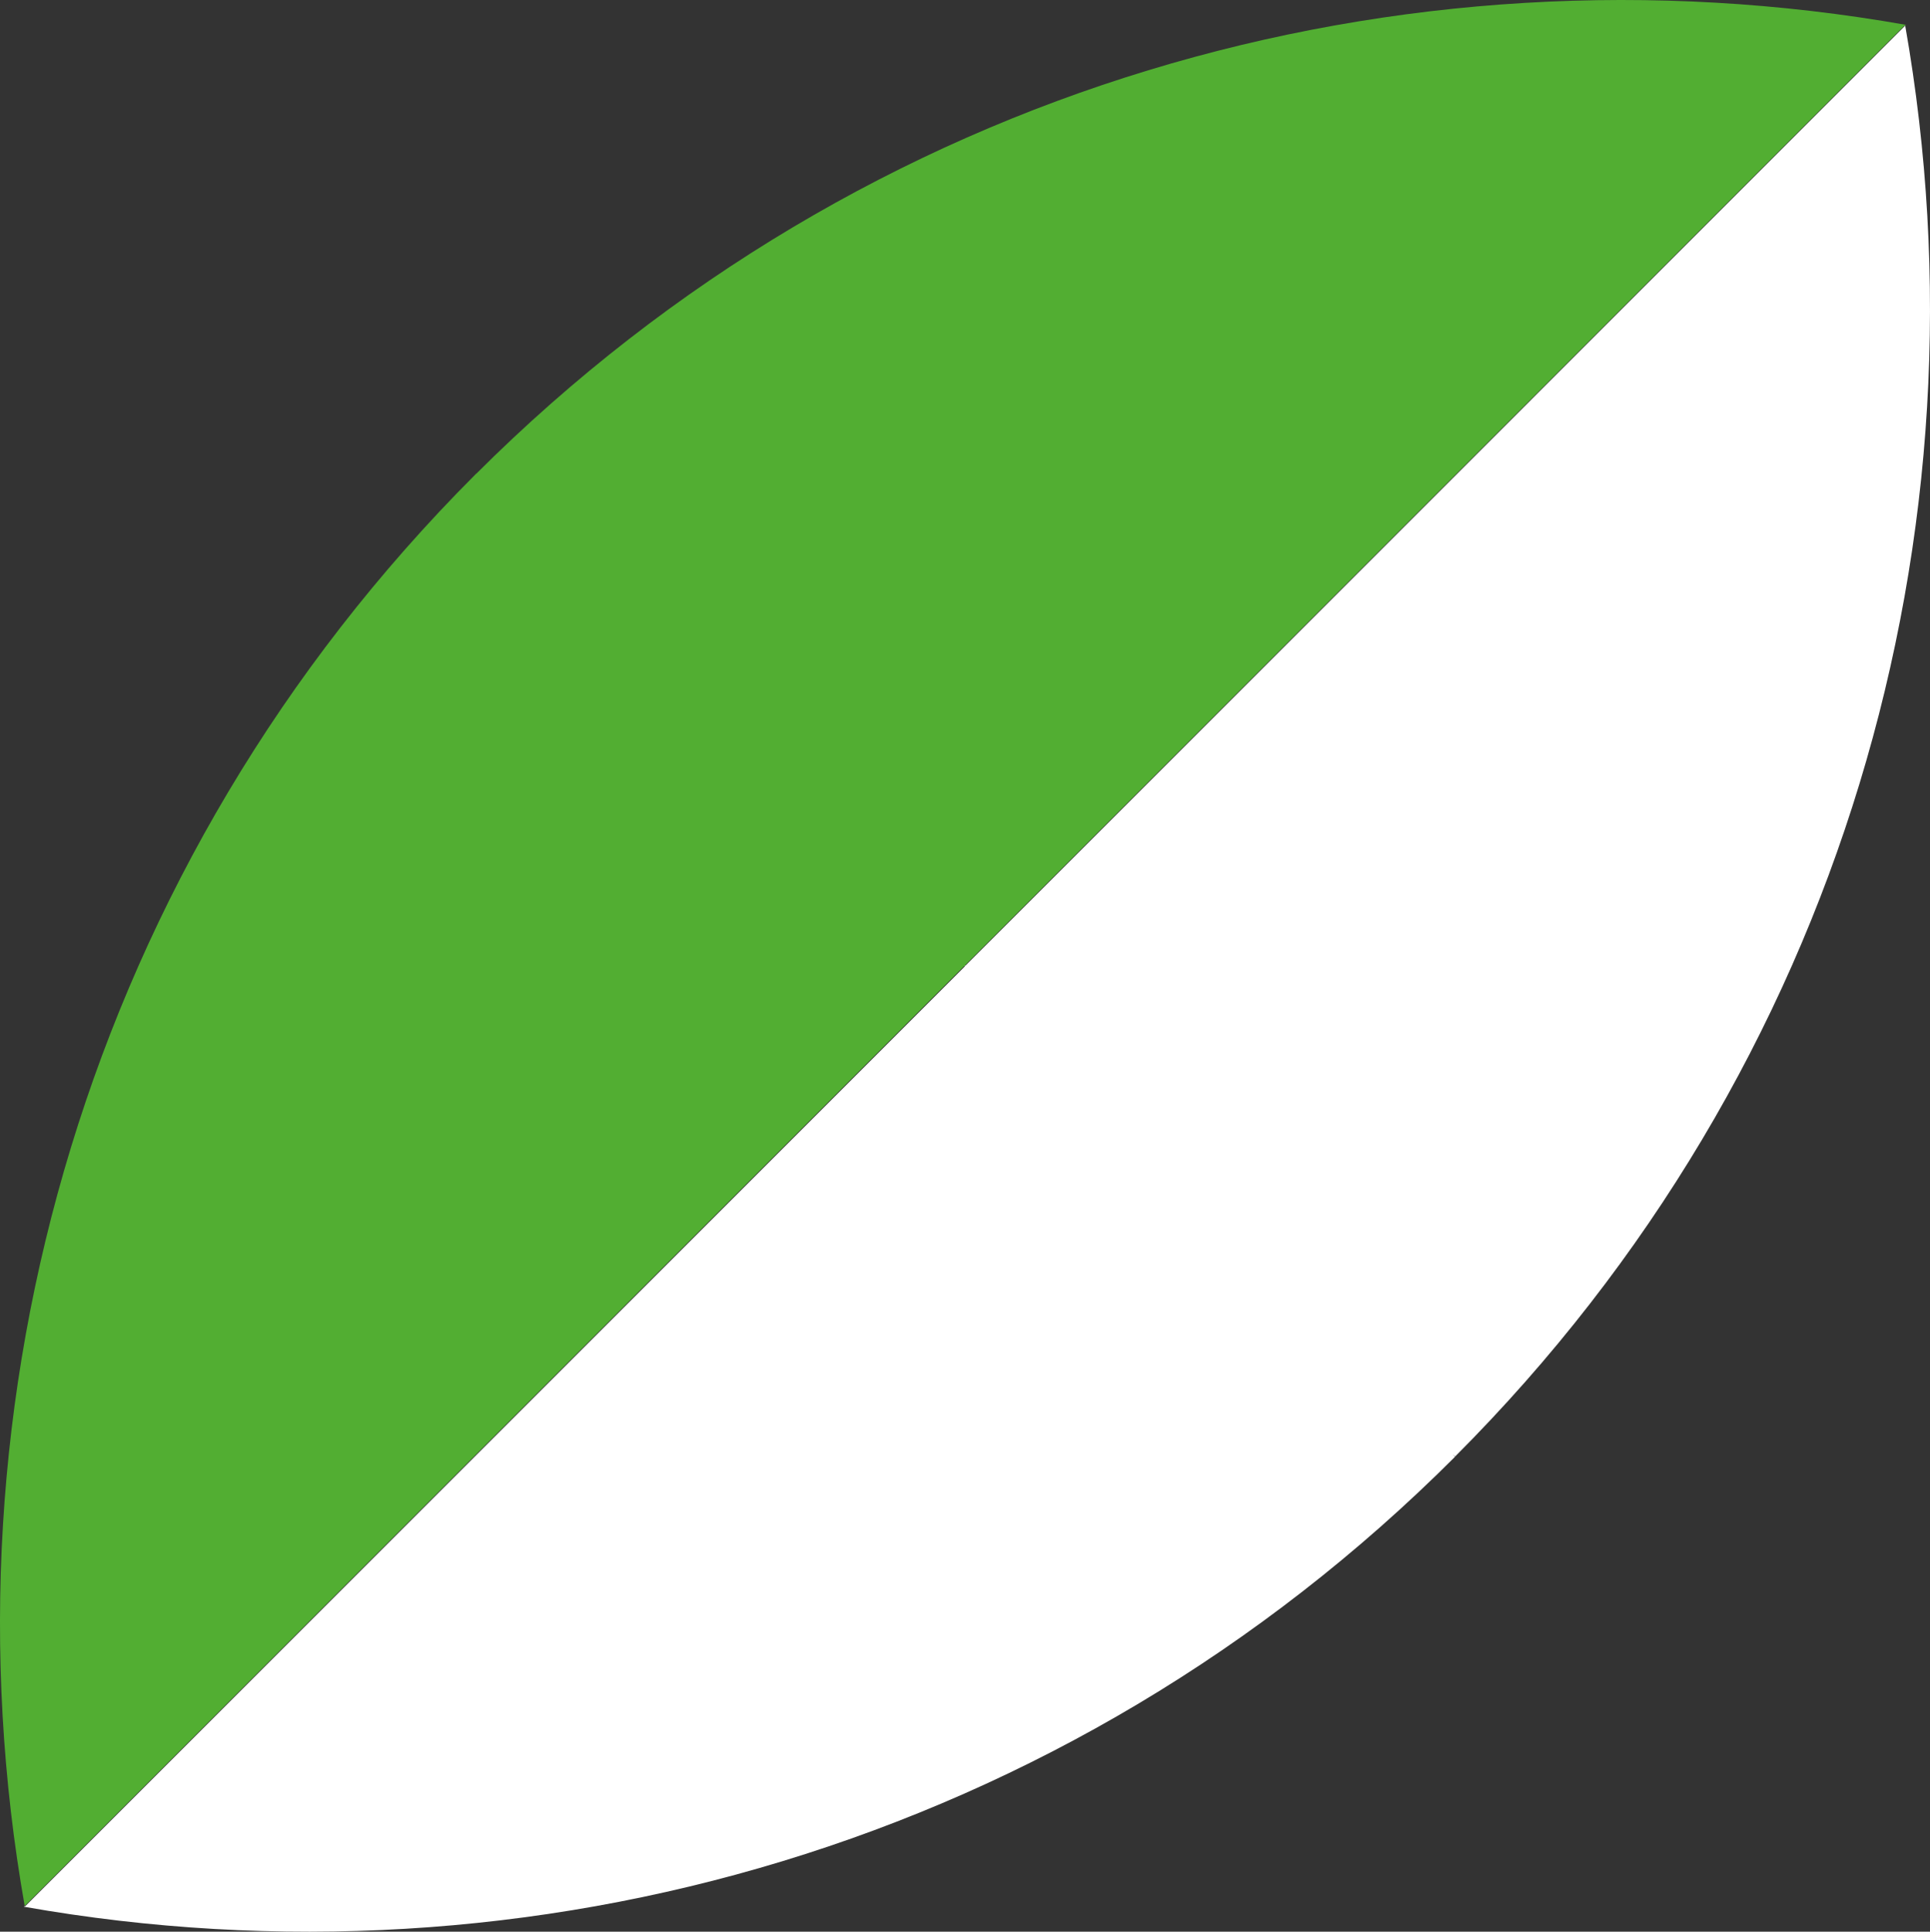
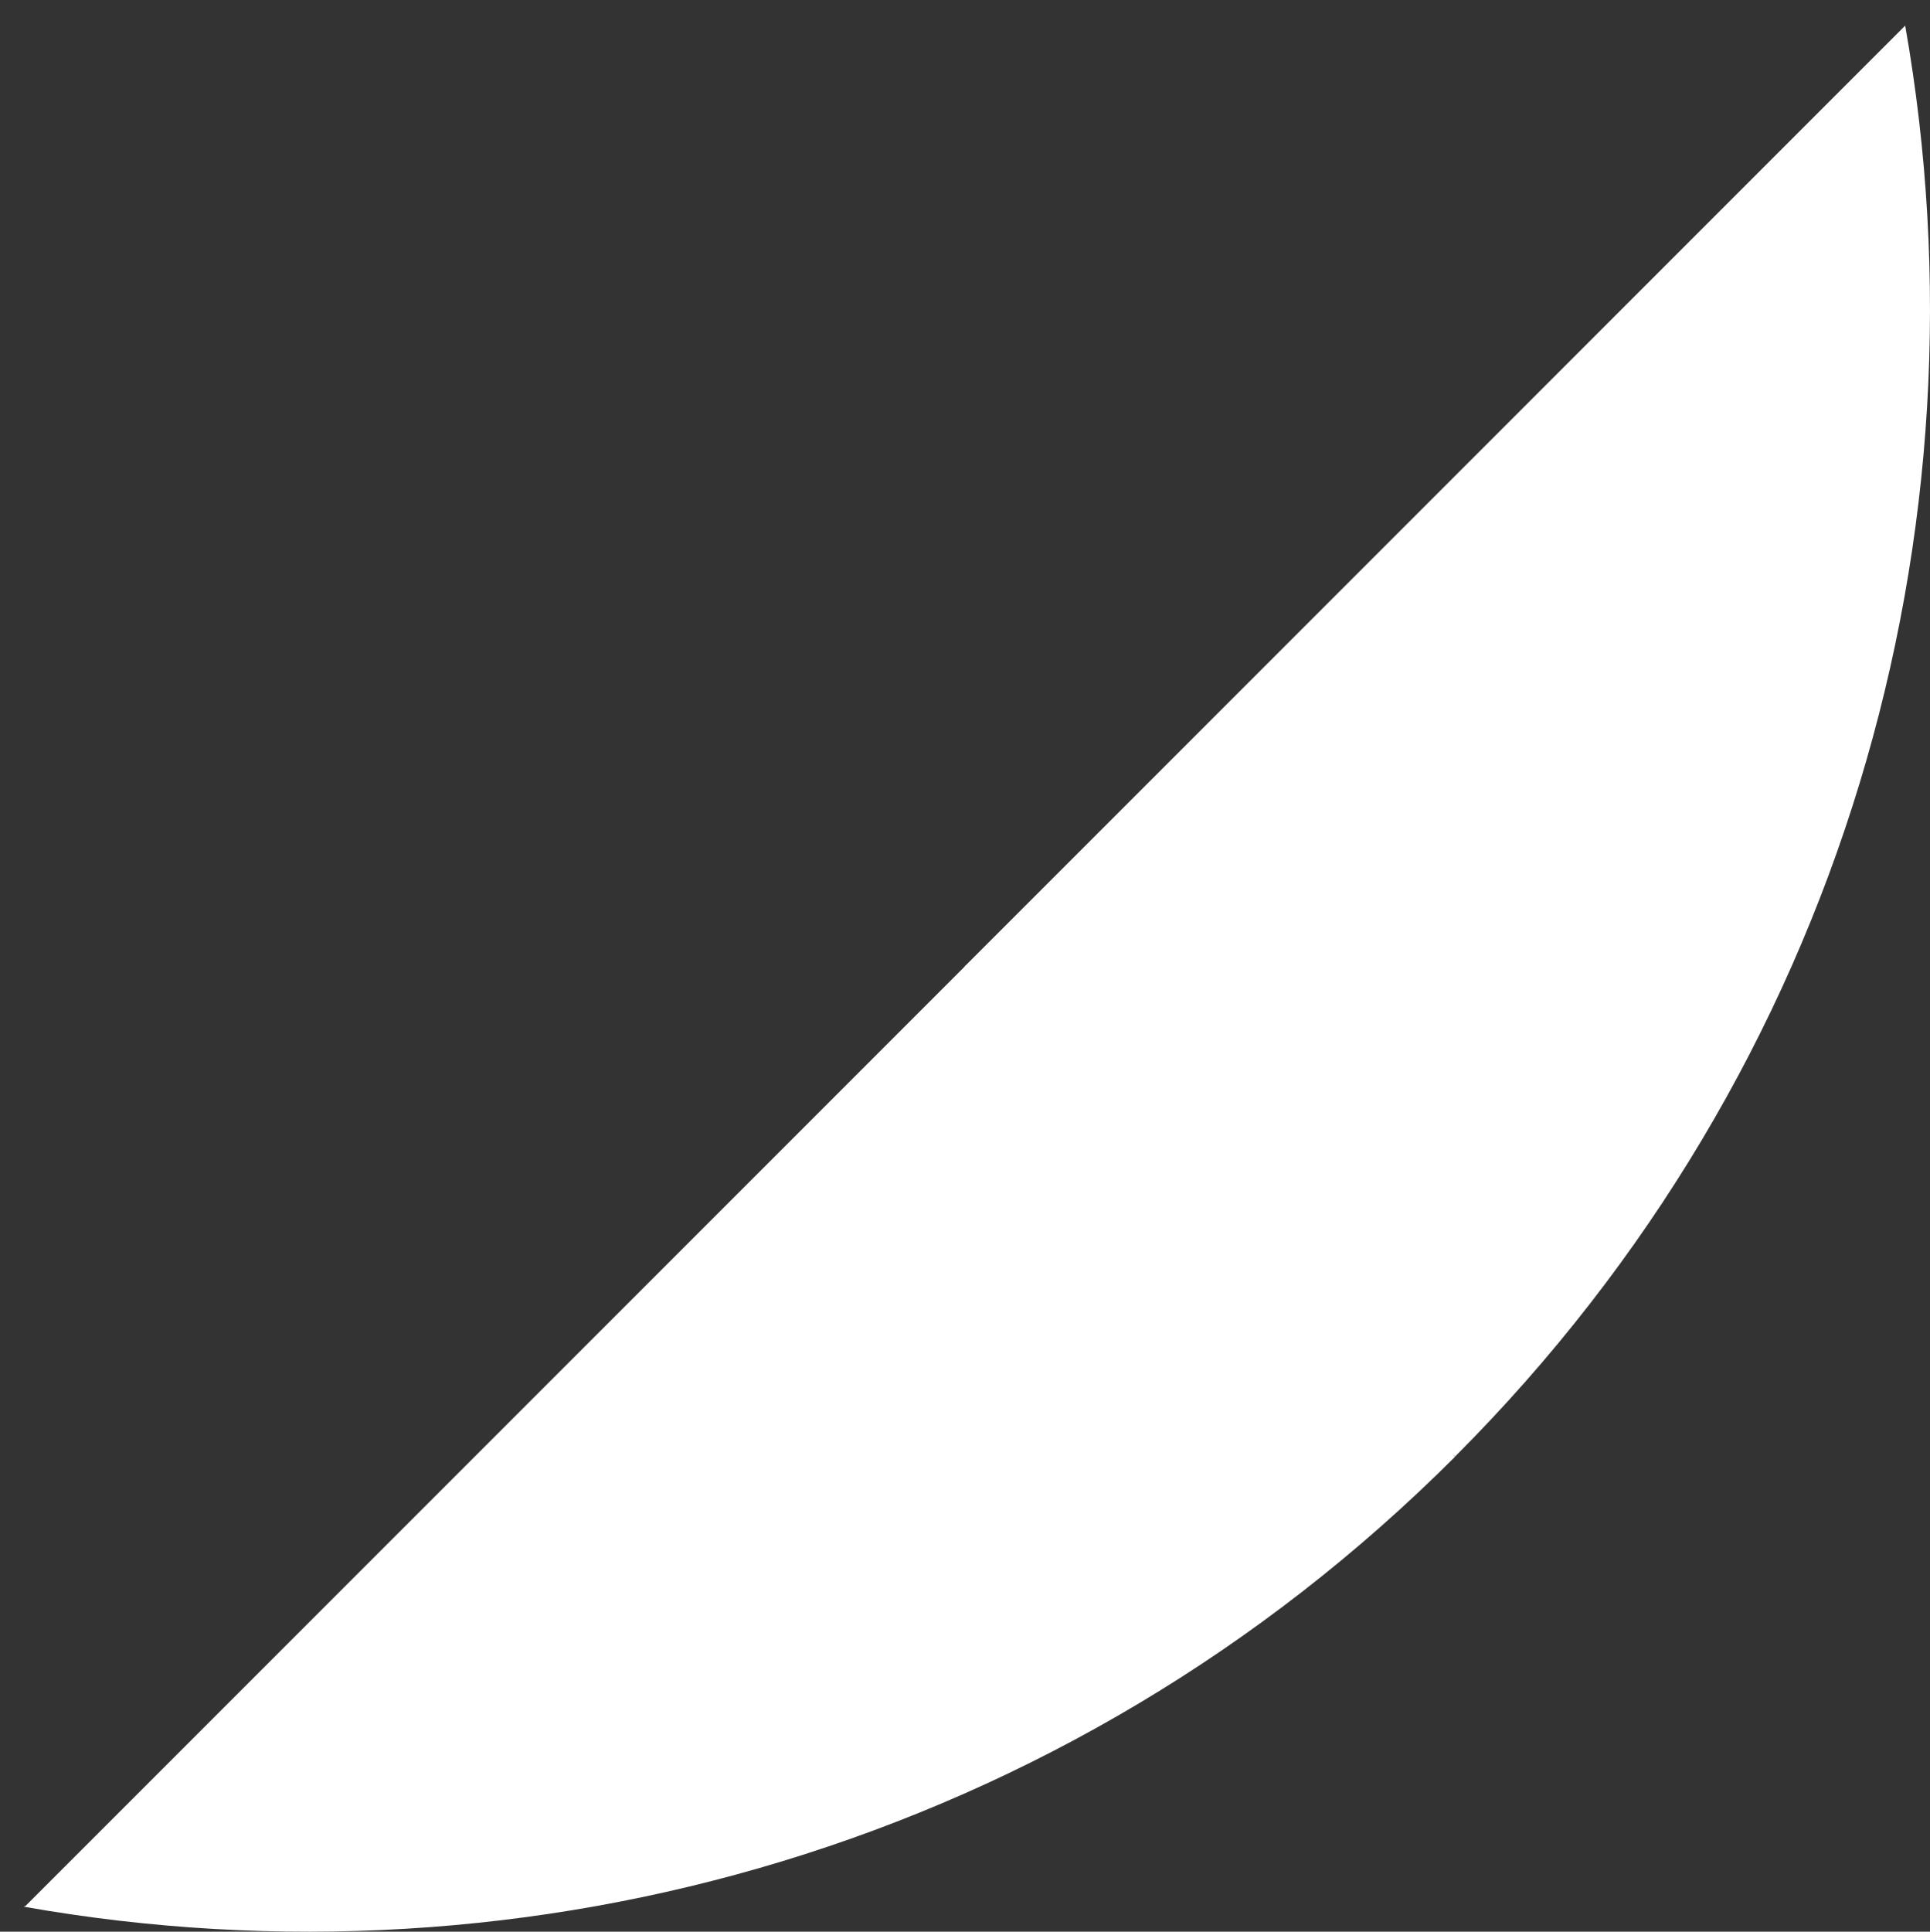
<svg xmlns="http://www.w3.org/2000/svg" id="Ebene_2" data-name="Ebene 2" viewBox="0 0 126.689 126.769">
  <rect x="0" y="0" width="126.689" height="126.769" fill="#333333" stroke="none" />
  <defs>
    <style>
      .cls-1 {
        fill: #52ae32;
      }

      .cls-2 {
        fill: #fff;
      }
    </style>
  </defs>
  <g>
-     <path class="cls-1" d="M125.112,1.631l-.05.05c-.01-.01-.01-.03-.01-.04l-61.72,61.72.03.019-.03.03v.01l-.03-.03L1.621,125.082C-4.208,92.041,5.691,56.691,31.181,31.162c.03-.03.05-.05.08-.07C56.801,5.591,92.072-4.198,125.112,1.631Z" />
-     <path class="cls-1" d="M31.262,31.091c-.03.021-.05.04-.08.07.02-.03.04-.05.07-.08l.01.01Z" />
-   </g>
+     </g>
  <path class="cls-2" d="M95.522,95.582l-.16-.13.15.15c-25.56,25.56-60.87,35.38-93.94,29.53l.05-.05c.01.01.01.03.01.04l61.7-61.7v-.01l.03-.03-.03-.019.01-.01.03.02L125.061,1.681c5.83,33.07-4,68.35-29.54,93.9Z" />
</svg>